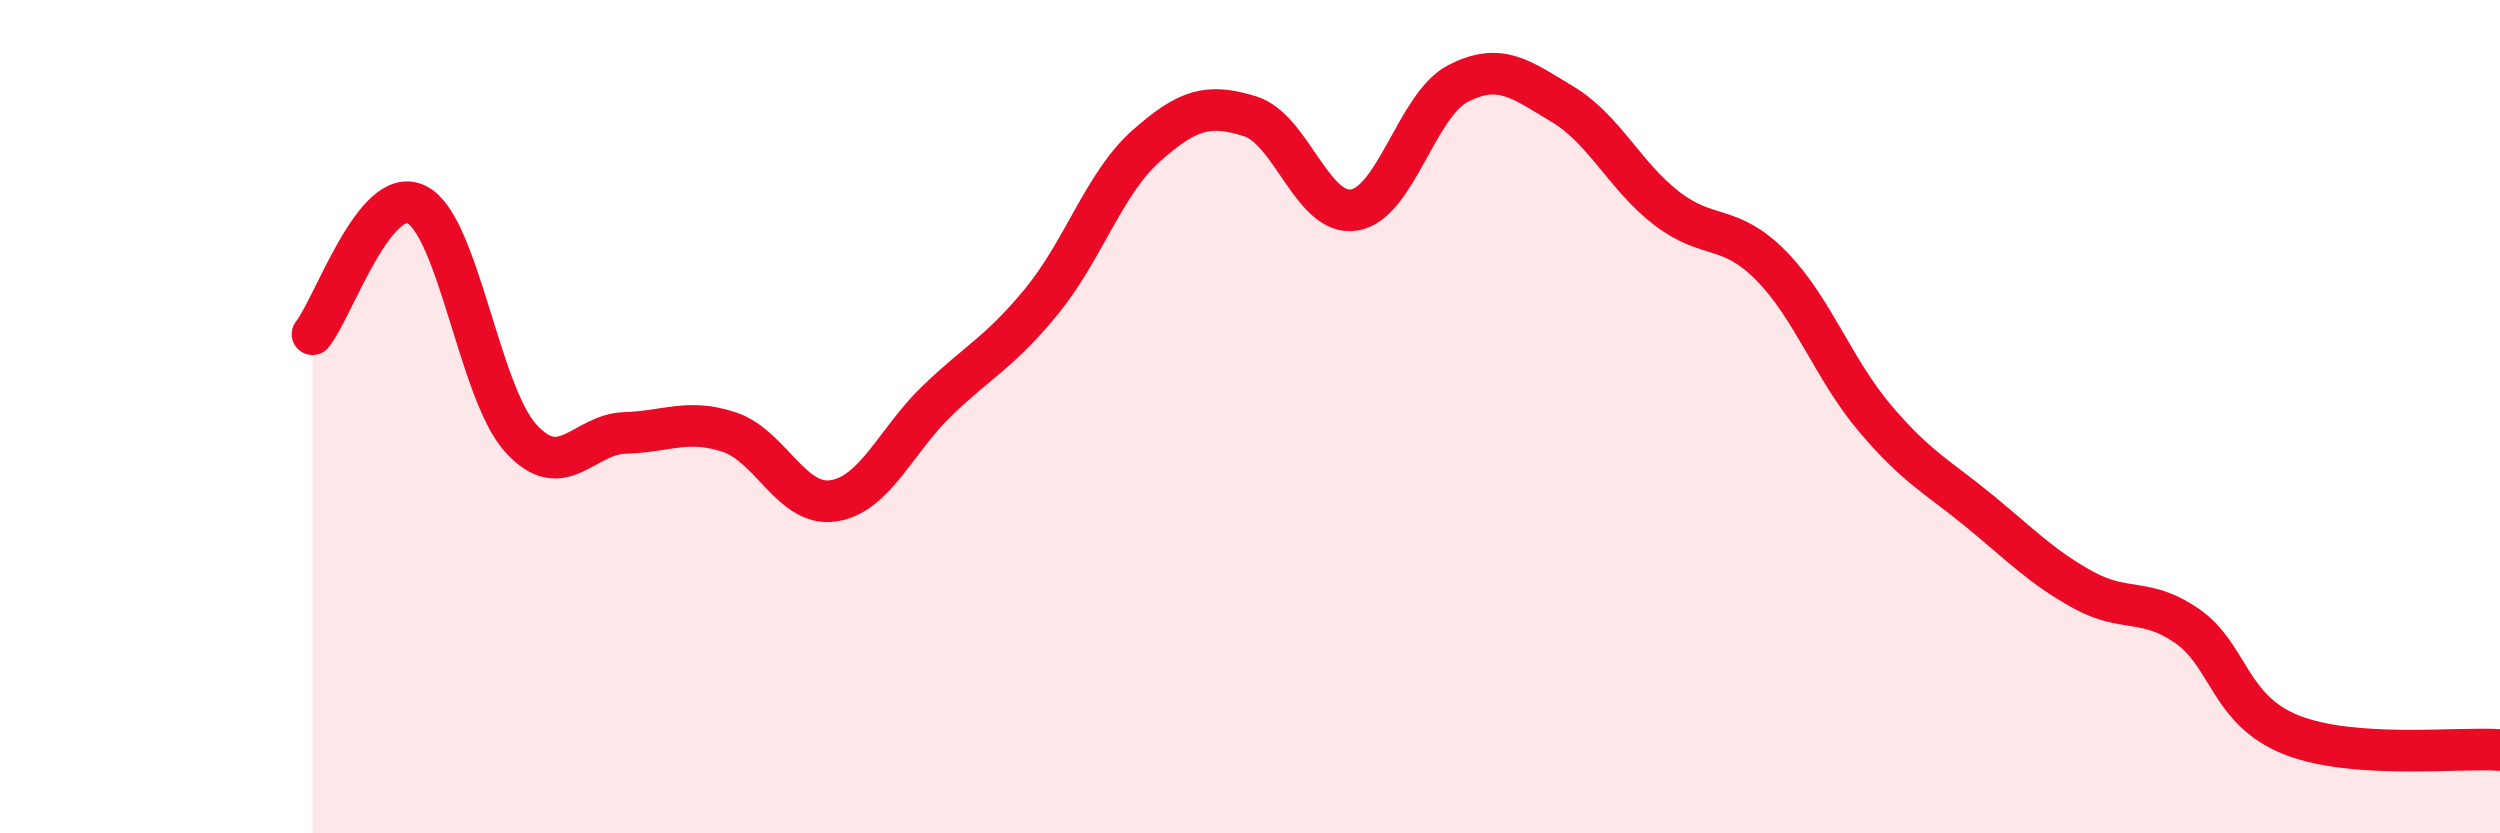
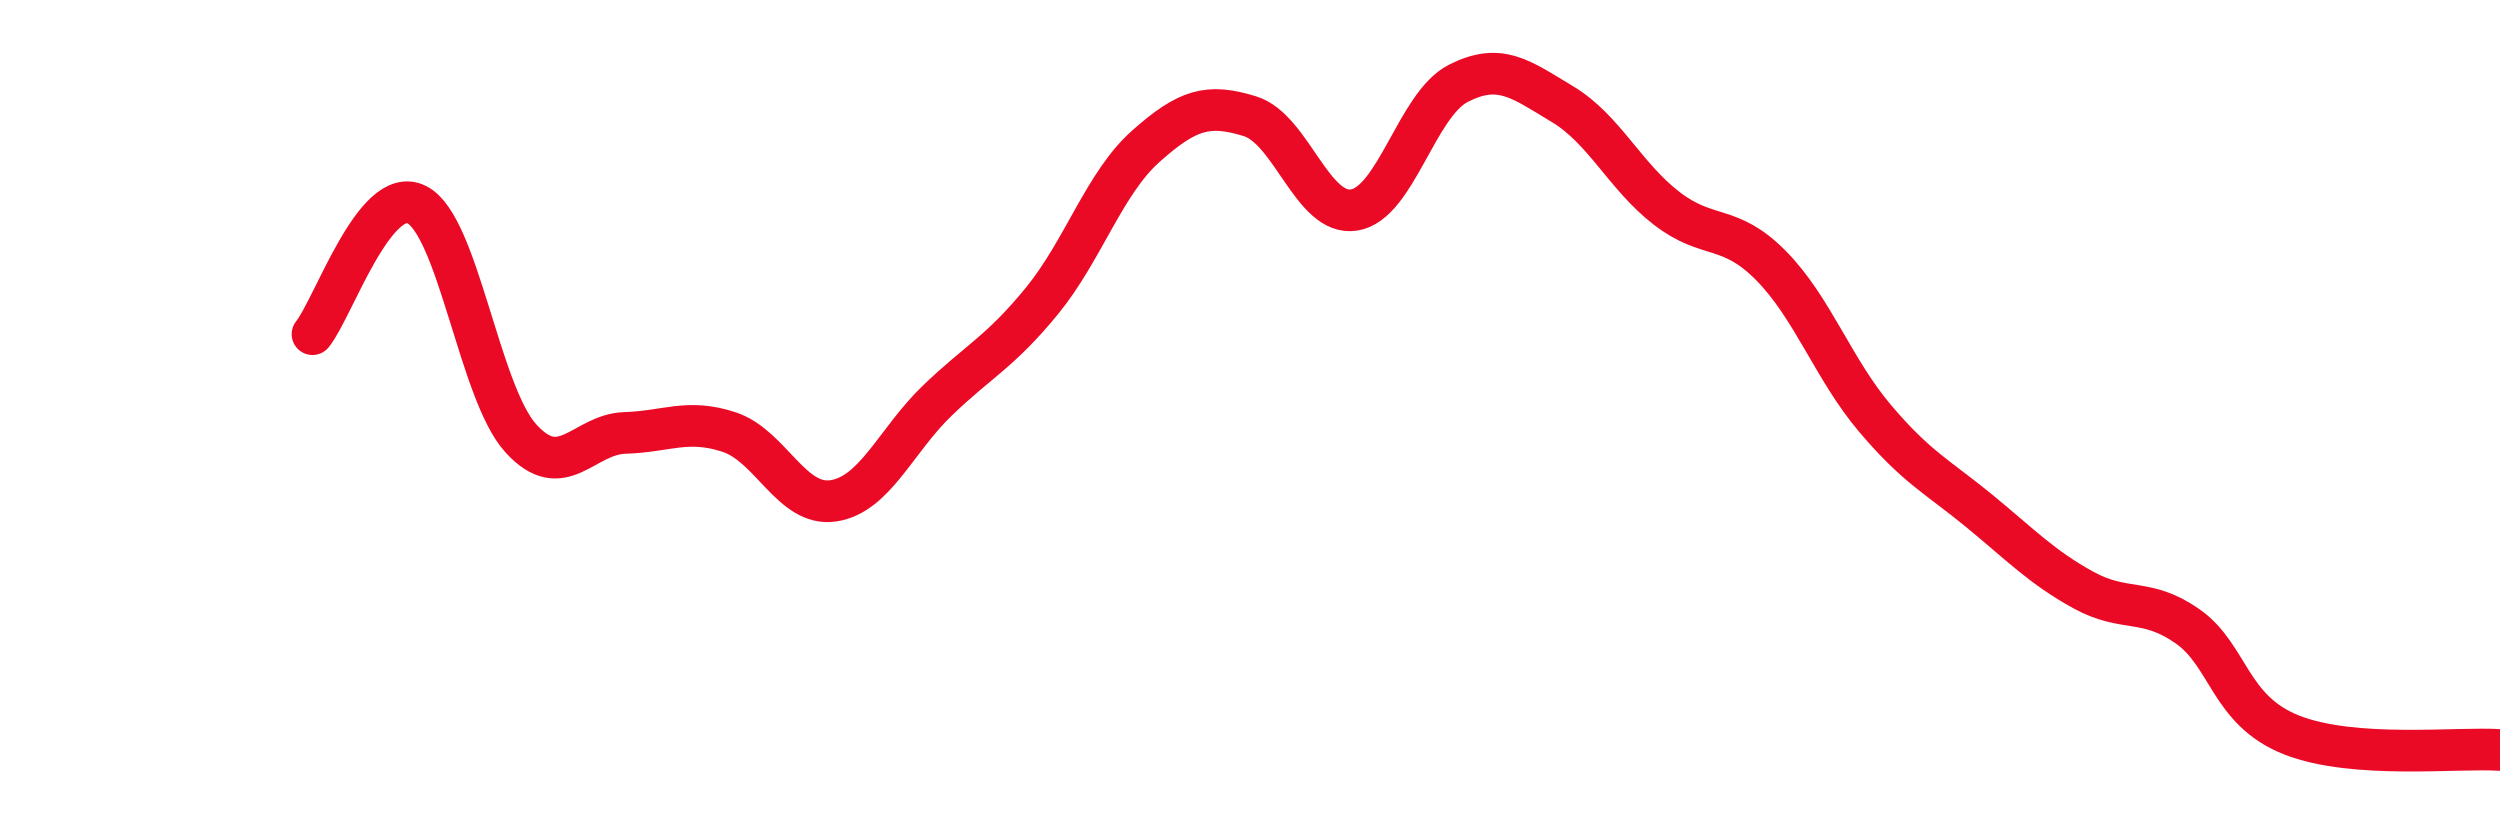
<svg xmlns="http://www.w3.org/2000/svg" width="60" height="20" viewBox="0 0 60 20">
-   <path d="M 7.5,8.02 C 8,7.4 9,4.41 10,4.91 C 11,5.41 11.5,9.42 12.5,10.52 C 13.5,11.62 14,10.42 15,10.39 C 16,10.36 16.5,10.04 17.5,10.37 C 18.5,10.7 19,12.17 20,12.02 C 21,11.87 21.5,10.57 22.5,9.61 C 23.5,8.65 24,8.45 25,7.23 C 26,6.01 26.5,4.4 27.5,3.51 C 28.5,2.62 29,2.48 30,2.79 C 31,3.1 31.5,5.2 32.5,5.04 C 33.5,4.88 34,2.51 35,2 C 36,1.49 36.5,1.9 37.5,2.5 C 38.5,3.1 39,4.23 40,5 C 41,5.77 41.5,5.36 42.5,6.37 C 43.5,7.38 44,8.86 45,10.04 C 46,11.22 46.5,11.44 47.5,12.26 C 48.5,13.08 49,13.61 50,14.16 C 51,14.71 51.5,14.33 52.5,15.03 C 53.5,15.73 53.5,17.05 55,17.64 C 56.5,18.23 59,17.93 60,18L60 20L7.5 20Z" fill="#EB0A25" opacity="0.1" stroke-linecap="round" stroke-linejoin="round" />
  <path d="M 7.5,8.02 C 8,7.4 9,4.41 10,4.91 C 11,5.41 11.5,9.42 12.5,10.52 C 13.5,11.62 14,10.42 15,10.39 C 16,10.36 16.5,10.04 17.5,10.37 C 18.5,10.7 19,12.17 20,12.02 C 21,11.87 21.5,10.57 22.5,9.61 C 23.5,8.65 24,8.45 25,7.23 C 26,6.01 26.5,4.4 27.5,3.51 C 28.5,2.62 29,2.48 30,2.79 C 31,3.1 31.5,5.2 32.5,5.04 C 33.5,4.88 34,2.51 35,2 C 36,1.49 36.5,1.9 37.5,2.5 C 38.5,3.1 39,4.23 40,5 C 41,5.77 41.5,5.36 42.5,6.37 C 43.5,7.38 44,8.86 45,10.04 C 46,11.22 46.5,11.44 47.5,12.26 C 48.5,13.08 49,13.61 50,14.16 C 51,14.71 51.5,14.33 52.5,15.03 C 53.5,15.73 53.5,17.05 55,17.64 C 56.5,18.23 59,17.93 60,18" stroke="#EB0A25" stroke-width="1" fill="none" stroke-linecap="round" stroke-linejoin="round" />
</svg>